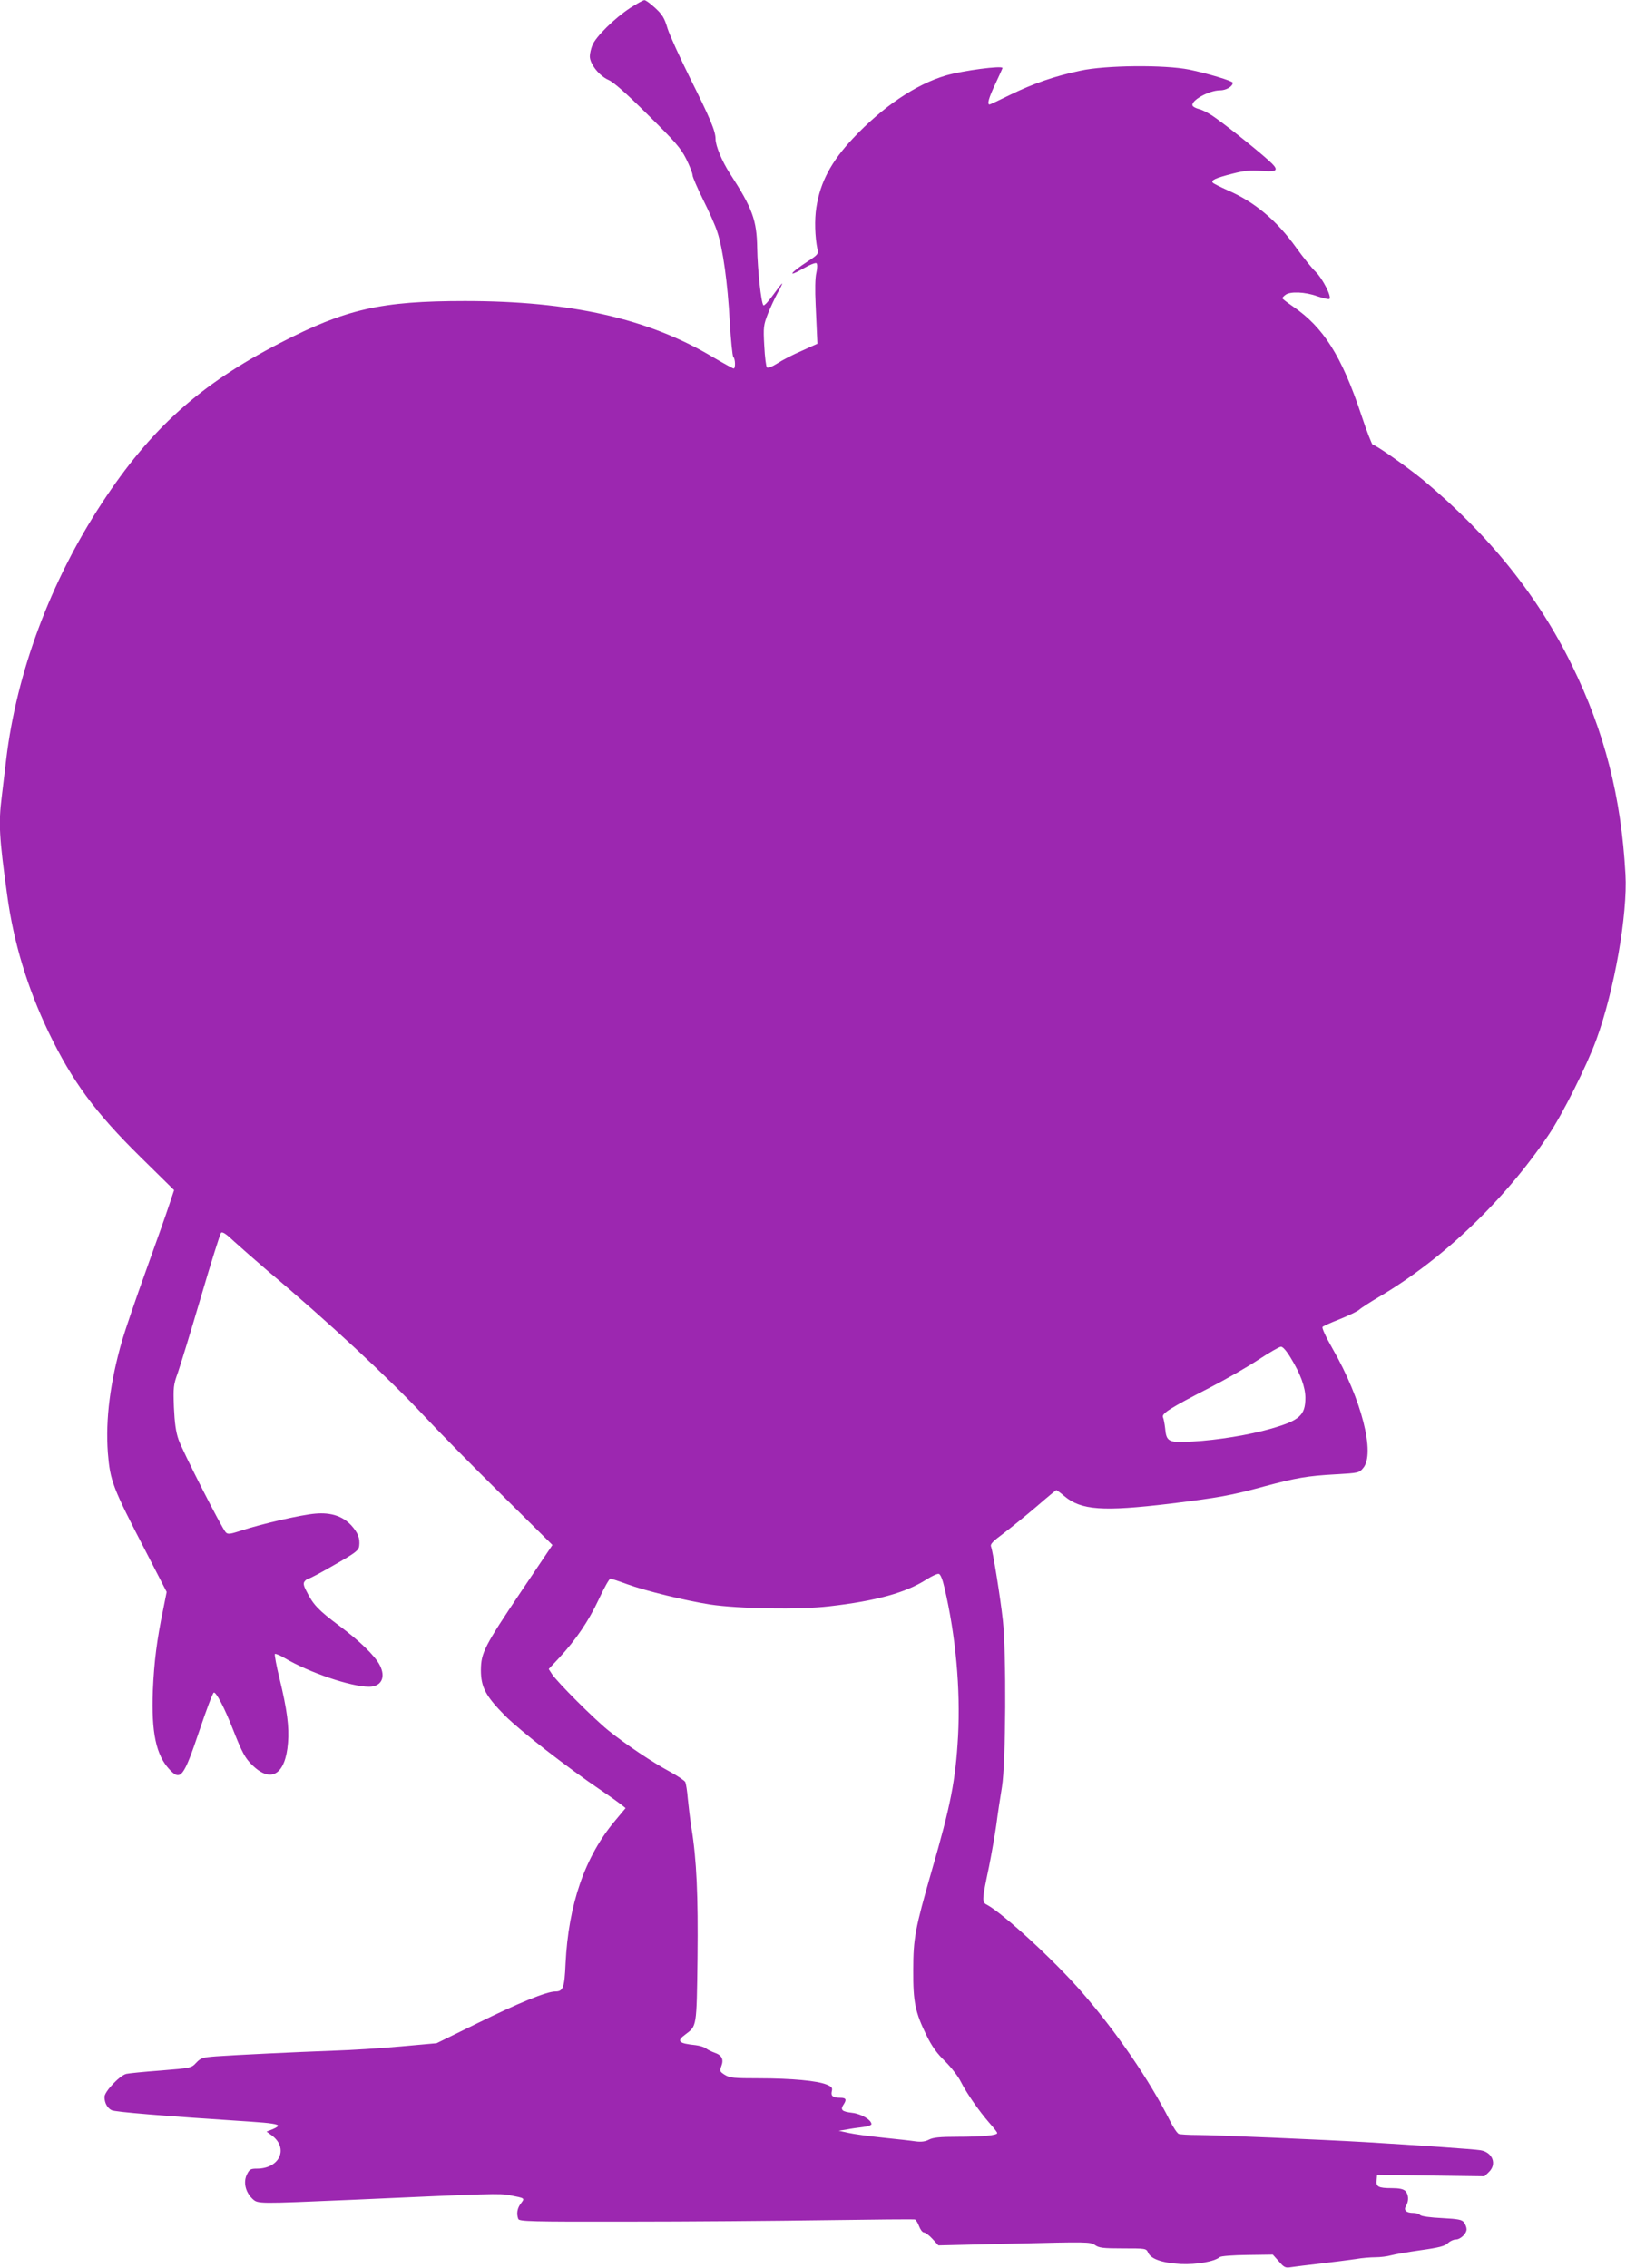
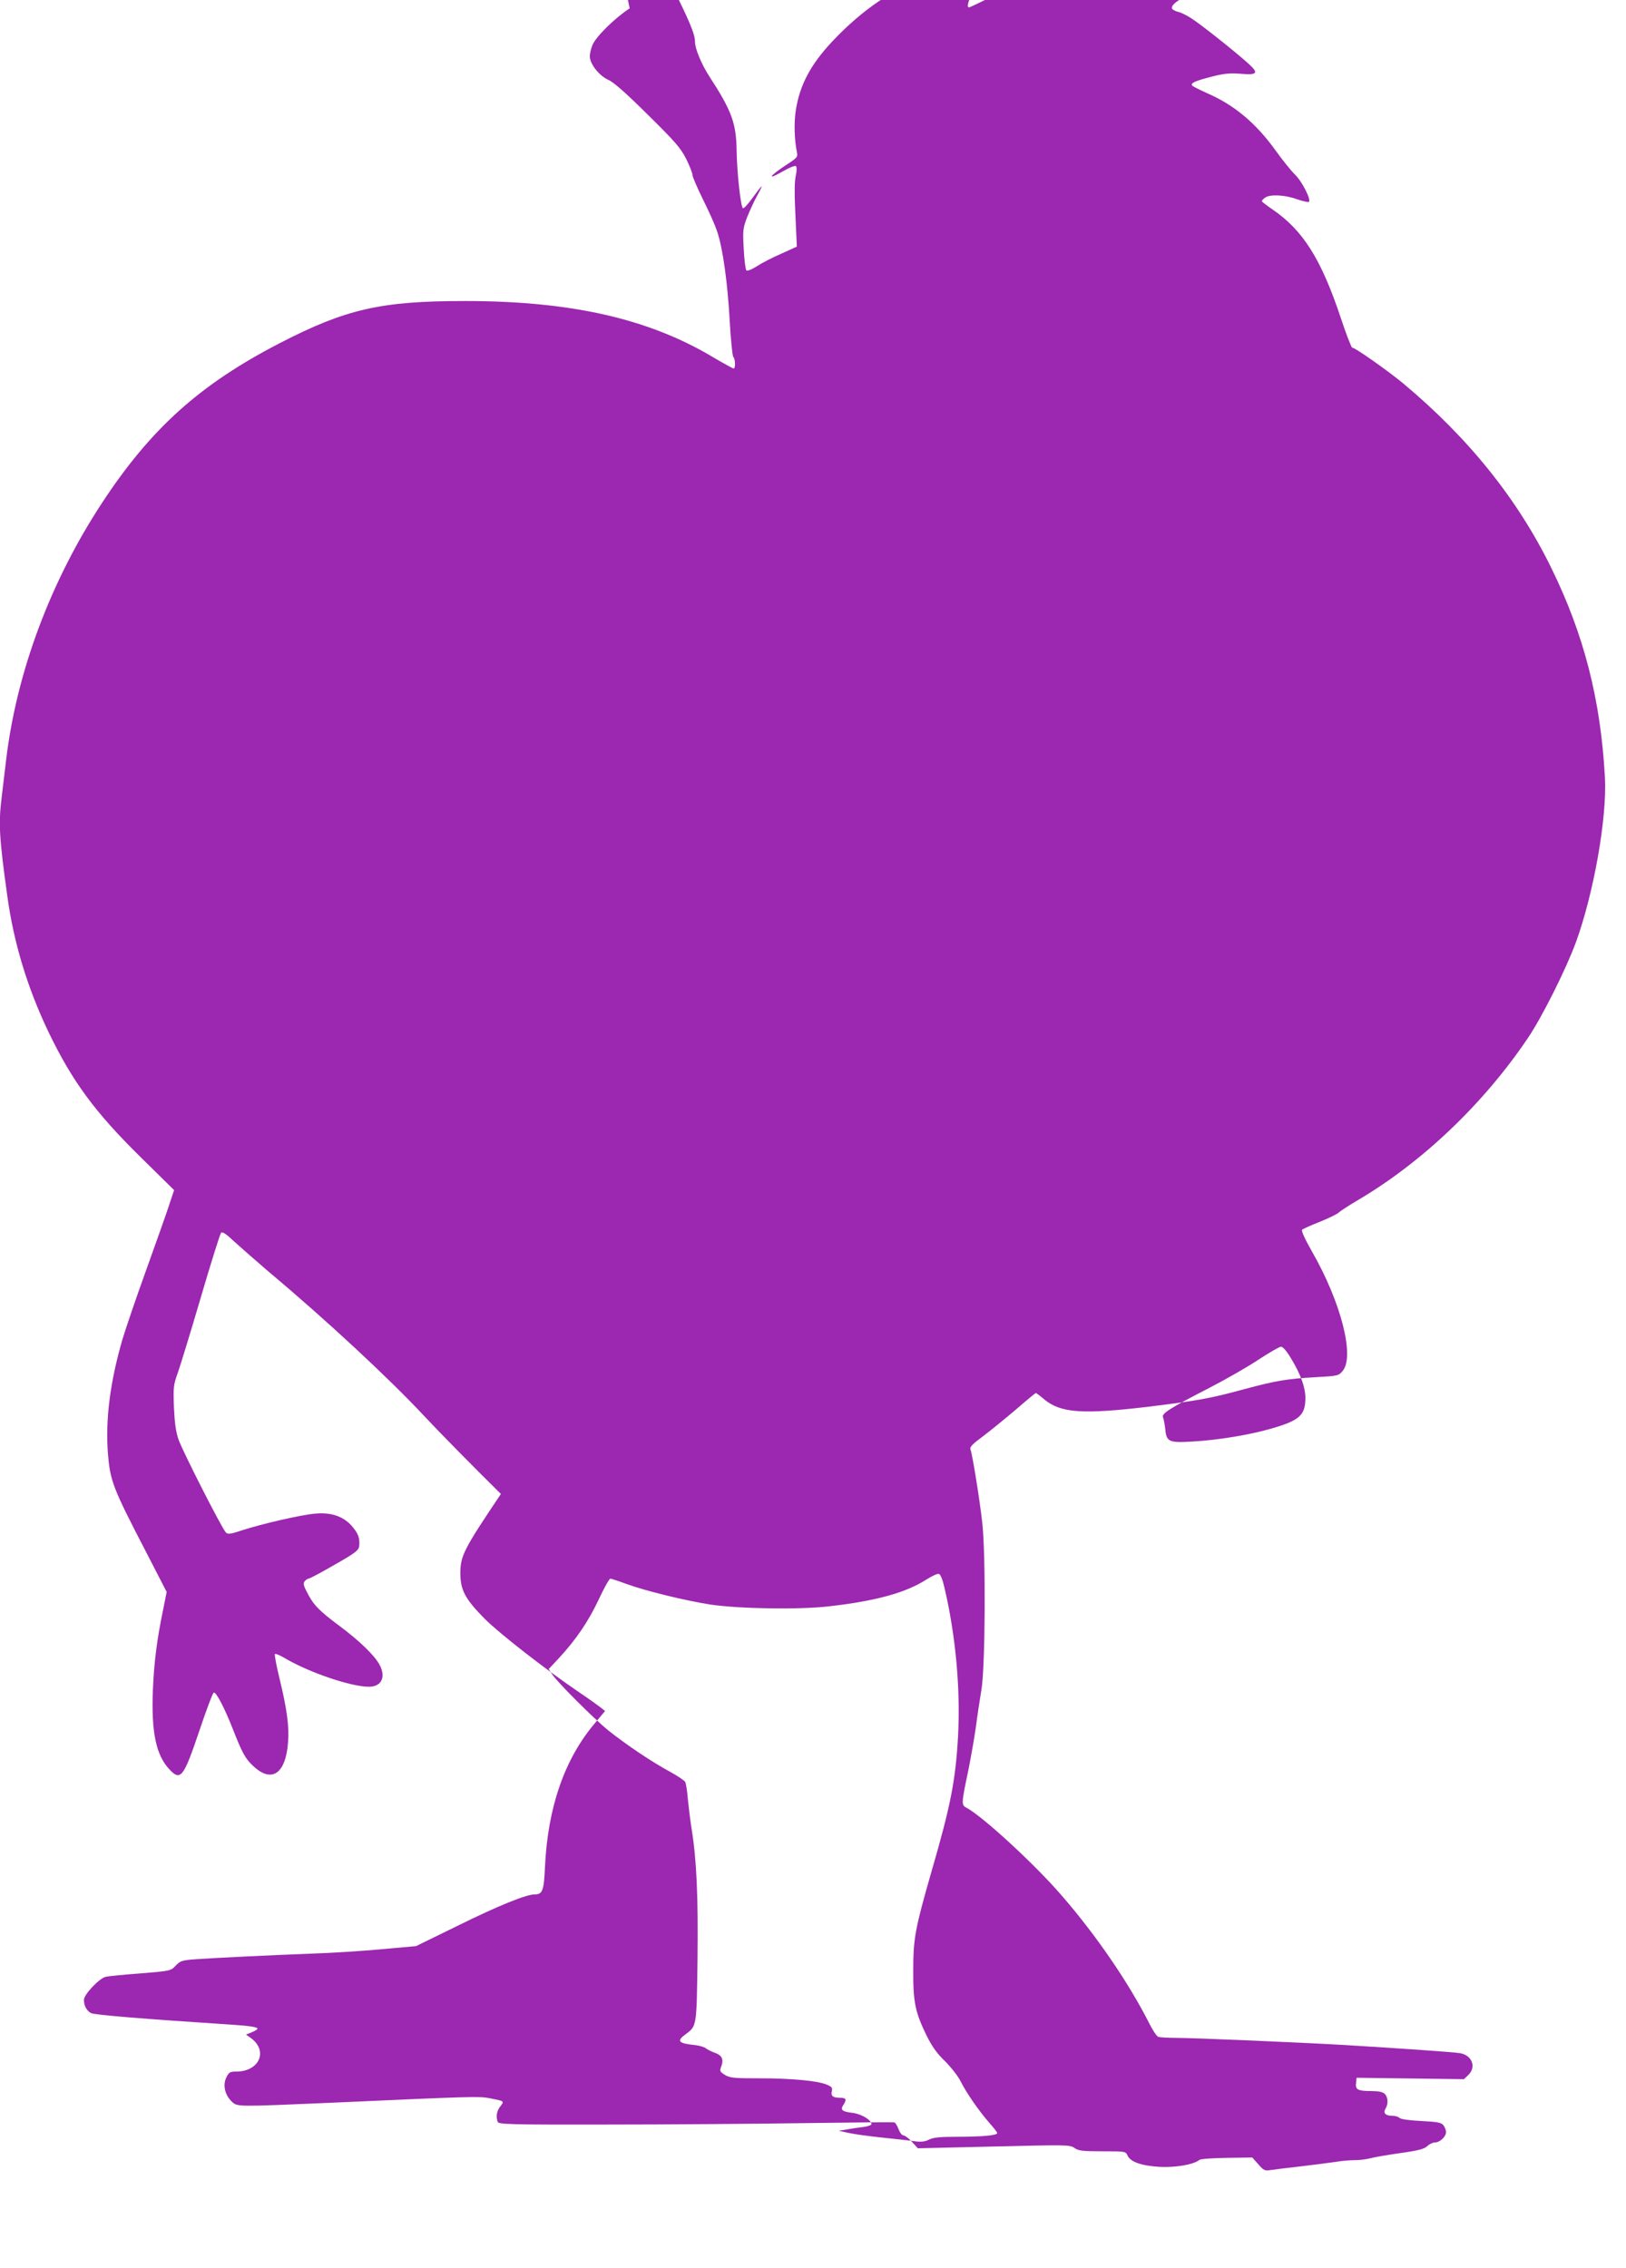
<svg xmlns="http://www.w3.org/2000/svg" version="1.0" width="918pt" height="1280pt" viewBox="0 0 918 1280" preserveAspectRatio="xMidYMid meet">
  <g transform="translate(0,1280) scale(0.1,-0.1)" fill="#9c27b0" stroke="none">
-     <path d="M3555 12753 c-85 -56 -190 -159 -210 -207 -8 -19 -15 -48 -15 -64 0 -43 53 -110 105 -133 30 -13 101 -76 223 -197 153 -151 185 -187 216 -249 20 -40 36 -81 36 -92 0 -10 27 -72 59 -137 33 -66 70 -148 81 -184 31 -93 58 -285 70 -505 6 -104 15 -194 20 -199 12 -12 13 -66 2 -66 -4 0 -57 29 -118 65 -364 217 -802 316 -1399 316 -474 0 -672 -45 -1044 -237 -452 -233 -730 -483 -1006 -904 -290 -442 -481 -954 -540 -1446 -8 -71 -20 -165 -25 -209 -19 -152 -15 -229 31 -560 36 -264 113 -519 233 -770 134 -278 261 -451 520 -706 l189 -186 -28 -84 c-15 -46 -74 -213 -131 -371 -57 -158 -117 -334 -134 -392 -68 -236 -95 -445 -81 -636 13 -159 26 -194 216 -560 l116 -225 -20 -100 c-35 -169 -51 -293 -58 -457 -9 -236 18 -364 94 -445 63 -67 80 -44 169 220 39 116 75 212 81 214 13 5 61 -87 108 -207 52 -132 69 -164 111 -204 105 -102 186 -51 200 127 8 89 -6 192 -48 364 -18 73 -29 135 -26 138 3 3 28 -7 55 -23 138 -82 375 -162 476 -162 70 0 97 53 61 122 -28 54 -114 137 -231 224 -114 85 -145 117 -182 192 -18 34 -20 47 -10 58 6 8 17 14 23 15 6 0 72 35 146 78 118 67 135 81 138 105 5 44 -6 73 -44 116 -48 52 -114 75 -204 67 -78 -6 -302 -58 -413 -94 -67 -22 -80 -24 -92 -12 -22 22 -244 458 -267 524 -15 43 -22 94 -26 182 -4 113 -3 126 22 195 14 40 73 232 130 426 57 195 109 359 114 364 8 8 30 -7 74 -49 35 -32 122 -108 193 -169 326 -273 683 -605 878 -814 79 -85 275 -284 435 -442 l291 -288 -175 -260 c-209 -311 -228 -348 -229 -445 0 -98 27 -148 139 -261 86 -85 342 -285 540 -419 49 -33 99 -69 113 -80 l25 -20 -60 -72 c-170 -202 -263 -473 -279 -806 -6 -137 -14 -157 -58 -157 -48 0 -206 -64 -435 -177 l-235 -115 -200 -18 c-110 -10 -281 -21 -380 -24 -219 -8 -550 -24 -664 -32 -78 -6 -87 -9 -113 -36 -28 -30 -29 -30 -200 -44 -95 -7 -183 -16 -195 -19 -37 -9 -123 -100 -123 -130 0 -33 15 -62 40 -75 20 -10 282 -32 790 -65 107 -7 150 -14 150 -23 0 -4 -15 -13 -32 -20 l-33 -13 29 -21 c97 -72 46 -188 -84 -188 -36 0 -42 -4 -57 -35 -20 -43 -7 -98 33 -136 31 -28 26 -28 559 -5 799 36 835 37 893 26 87 -17 86 -16 63 -46 -21 -27 -26 -58 -15 -88 6 -14 69 -16 618 -15 336 0 836 4 1111 8 275 4 505 6 511 4 5 -2 16 -19 23 -38 7 -19 19 -35 27 -35 8 0 30 -16 49 -37 l33 -36 429 10 c412 10 429 10 455 -8 22 -16 45 -19 157 -19 130 0 132 0 143 -24 16 -36 79 -58 184 -64 89 -4 189 13 221 39 6 6 76 11 155 12 l144 2 34 -38 c30 -35 37 -38 69 -33 20 3 97 13 171 21 74 9 162 20 195 25 33 6 83 10 110 10 28 0 68 5 89 11 22 6 97 19 168 29 101 14 135 23 152 39 12 12 32 21 44 21 27 0 62 33 62 58 0 10 -6 27 -14 38 -12 16 -31 20 -125 25 -65 3 -116 10 -123 17 -7 7 -23 12 -38 12 -41 0 -57 15 -42 40 17 27 15 65 -4 84 -11 11 -35 16 -77 16 -75 0 -90 8 -85 46 l3 29 303 -4 303 -4 24 23 c48 45 22 113 -47 124 -34 6 -355 28 -653 46 -241 14 -844 40 -947 40 -47 0 -94 3 -103 6 -9 4 -31 37 -50 75 -117 231 -299 497 -496 724 -155 179 -447 447 -538 495 -28 14 -27 26 13 215 13 66 32 172 41 235 8 63 23 160 32 215 22 131 25 757 5 940 -14 128 -56 389 -67 417 -5 13 12 30 70 73 41 31 125 99 186 151 60 52 111 94 113 94 2 0 23 -15 45 -34 95 -80 218 -88 596 -43 275 34 344 46 534 98 180 48 241 59 405 68 124 7 130 8 152 35 70 81 -9 389 -172 673 -40 70 -62 119 -57 124 5 5 49 25 98 44 49 20 98 43 109 53 12 11 62 43 111 72 363 214 709 545 957 913 80 118 216 390 271 540 101 276 177 706 164 933 -24 437 -118 804 -302 1179 -191 391 -469 736 -838 1044 -89 73 -270 201 -287 201 -4 0 -34 76 -65 170 -110 330 -213 493 -385 610 -33 23 -60 43 -60 47 0 3 8 12 18 19 26 20 110 17 179 -8 35 -12 66 -19 69 -15 13 13 -39 115 -78 153 -22 21 -71 82 -109 135 -111 155 -235 259 -388 325 -40 18 -78 37 -83 42 -14 14 13 27 112 52 66 17 101 20 155 16 102 -9 111 2 46 60 -78 70 -264 217 -318 252 -26 17 -60 34 -76 37 -15 4 -30 12 -33 17 -17 27 90 88 154 88 35 0 72 22 72 43 0 10 -148 54 -246 74 -139 28 -473 25 -614 -6 -147 -31 -267 -73 -396 -136 -61 -30 -114 -55 -117 -55 -15 0 -5 37 33 117 22 47 40 87 40 89 0 15 -222 -14 -319 -42 -170 -50 -357 -176 -526 -356 -122 -130 -184 -246 -206 -389 -11 -69 -8 -165 6 -235 6 -28 3 -32 -57 -71 -95 -62 -117 -92 -29 -42 43 25 76 38 81 33 5 -5 5 -27 -1 -54 -7 -28 -8 -97 -4 -180 3 -74 7 -154 8 -178 l2 -42 -88 -40 c-49 -21 -111 -53 -138 -71 -30 -19 -54 -28 -59 -23 -5 5 -12 60 -15 122 -6 106 -4 117 20 180 15 37 40 91 56 120 16 28 27 52 25 52 -3 0 -26 -30 -52 -66 -26 -36 -50 -62 -54 -57 -13 14 -33 203 -35 323 -2 156 -27 225 -153 419 -45 69 -82 158 -82 196 0 45 -31 118 -141 338 -59 119 -118 248 -130 286 -17 58 -29 78 -69 115 -27 25 -55 46 -62 45 -7 0 -44 -21 -83 -46z m3731 -7615 c57 -93 83 -166 84 -226 0 -100 -32 -129 -196 -176 -122 -35 -299 -64 -441 -72 -137 -8 -148 -2 -155 76 -3 25 -8 52 -12 61 -9 21 40 52 264 167 91 47 215 118 275 158 61 40 118 73 127 73 10 1 31 -23 54 -61z m-1954 -1298 c64 -272 91 -573 77 -838 -14 -250 -41 -390 -150 -765 -92 -321 -103 -376 -103 -557 -1 -180 11 -237 75 -368 30 -61 58 -101 104 -145 35 -35 75 -86 90 -117 33 -65 101 -163 161 -232 24 -27 44 -52 44 -57 0 -13 -83 -21 -224 -21 -100 0 -138 -4 -161 -16 -21 -11 -43 -14 -75 -10 -25 4 -108 13 -185 21 -77 8 -165 20 -195 27 l-55 12 45 7 c25 5 66 11 93 14 26 3 47 11 47 16 0 24 -57 58 -107 64 -61 7 -71 17 -49 49 17 27 12 36 -20 36 -41 0 -54 10 -48 36 5 21 1 26 -30 39 -51 21 -195 35 -381 35 -141 0 -164 2 -192 19 -30 19 -31 22 -20 51 14 38 2 61 -40 75 -16 6 -37 16 -46 23 -9 8 -36 16 -59 19 -99 10 -110 23 -58 61 64 48 63 39 68 428 4 358 -5 557 -34 736 -8 51 -17 127 -21 168 -3 41 -10 82 -14 92 -5 9 -44 35 -86 58 -102 55 -248 153 -348 233 -84 68 -289 273 -319 319 l-18 28 58 62 c97 105 166 207 224 330 30 65 60 118 66 118 5 0 48 -14 94 -31 104 -38 329 -93 470 -115 159 -24 503 -30 672 -10 264 30 433 77 548 151 30 19 62 34 70 32 9 -1 21 -29 32 -77z" />
+     <path d="M3555 12753 c-85 -56 -190 -159 -210 -207 -8 -19 -15 -48 -15 -64 0 -43 53 -110 105 -133 30 -13 101 -76 223 -197 153 -151 185 -187 216 -249 20 -40 36 -81 36 -92 0 -10 27 -72 59 -137 33 -66 70 -148 81 -184 31 -93 58 -285 70 -505 6 -104 15 -194 20 -199 12 -12 13 -66 2 -66 -4 0 -57 29 -118 65 -364 217 -802 316 -1399 316 -474 0 -672 -45 -1044 -237 -452 -233 -730 -483 -1006 -904 -290 -442 -481 -954 -540 -1446 -8 -71 -20 -165 -25 -209 -19 -152 -15 -229 31 -560 36 -264 113 -519 233 -770 134 -278 261 -451 520 -706 l189 -186 -28 -84 c-15 -46 -74 -213 -131 -371 -57 -158 -117 -334 -134 -392 -68 -236 -95 -445 -81 -636 13 -159 26 -194 216 -560 l116 -225 -20 -100 c-35 -169 -51 -293 -58 -457 -9 -236 18 -364 94 -445 63 -67 80 -44 169 220 39 116 75 212 81 214 13 5 61 -87 108 -207 52 -132 69 -164 111 -204 105 -102 186 -51 200 127 8 89 -6 192 -48 364 -18 73 -29 135 -26 138 3 3 28 -7 55 -23 138 -82 375 -162 476 -162 70 0 97 53 61 122 -28 54 -114 137 -231 224 -114 85 -145 117 -182 192 -18 34 -20 47 -10 58 6 8 17 14 23 15 6 0 72 35 146 78 118 67 135 81 138 105 5 44 -6 73 -44 116 -48 52 -114 75 -204 67 -78 -6 -302 -58 -413 -94 -67 -22 -80 -24 -92 -12 -22 22 -244 458 -267 524 -15 43 -22 94 -26 182 -4 113 -3 126 22 195 14 40 73 232 130 426 57 195 109 359 114 364 8 8 30 -7 74 -49 35 -32 122 -108 193 -169 326 -273 683 -605 878 -814 79 -85 275 -284 435 -442 c-209 -311 -228 -348 -229 -445 0 -98 27 -148 139 -261 86 -85 342 -285 540 -419 49 -33 99 -69 113 -80 l25 -20 -60 -72 c-170 -202 -263 -473 -279 -806 -6 -137 -14 -157 -58 -157 -48 0 -206 -64 -435 -177 l-235 -115 -200 -18 c-110 -10 -281 -21 -380 -24 -219 -8 -550 -24 -664 -32 -78 -6 -87 -9 -113 -36 -28 -30 -29 -30 -200 -44 -95 -7 -183 -16 -195 -19 -37 -9 -123 -100 -123 -130 0 -33 15 -62 40 -75 20 -10 282 -32 790 -65 107 -7 150 -14 150 -23 0 -4 -15 -13 -32 -20 l-33 -13 29 -21 c97 -72 46 -188 -84 -188 -36 0 -42 -4 -57 -35 -20 -43 -7 -98 33 -136 31 -28 26 -28 559 -5 799 36 835 37 893 26 87 -17 86 -16 63 -46 -21 -27 -26 -58 -15 -88 6 -14 69 -16 618 -15 336 0 836 4 1111 8 275 4 505 6 511 4 5 -2 16 -19 23 -38 7 -19 19 -35 27 -35 8 0 30 -16 49 -37 l33 -36 429 10 c412 10 429 10 455 -8 22 -16 45 -19 157 -19 130 0 132 0 143 -24 16 -36 79 -58 184 -64 89 -4 189 13 221 39 6 6 76 11 155 12 l144 2 34 -38 c30 -35 37 -38 69 -33 20 3 97 13 171 21 74 9 162 20 195 25 33 6 83 10 110 10 28 0 68 5 89 11 22 6 97 19 168 29 101 14 135 23 152 39 12 12 32 21 44 21 27 0 62 33 62 58 0 10 -6 27 -14 38 -12 16 -31 20 -125 25 -65 3 -116 10 -123 17 -7 7 -23 12 -38 12 -41 0 -57 15 -42 40 17 27 15 65 -4 84 -11 11 -35 16 -77 16 -75 0 -90 8 -85 46 l3 29 303 -4 303 -4 24 23 c48 45 22 113 -47 124 -34 6 -355 28 -653 46 -241 14 -844 40 -947 40 -47 0 -94 3 -103 6 -9 4 -31 37 -50 75 -117 231 -299 497 -496 724 -155 179 -447 447 -538 495 -28 14 -27 26 13 215 13 66 32 172 41 235 8 63 23 160 32 215 22 131 25 757 5 940 -14 128 -56 389 -67 417 -5 13 12 30 70 73 41 31 125 99 186 151 60 52 111 94 113 94 2 0 23 -15 45 -34 95 -80 218 -88 596 -43 275 34 344 46 534 98 180 48 241 59 405 68 124 7 130 8 152 35 70 81 -9 389 -172 673 -40 70 -62 119 -57 124 5 5 49 25 98 44 49 20 98 43 109 53 12 11 62 43 111 72 363 214 709 545 957 913 80 118 216 390 271 540 101 276 177 706 164 933 -24 437 -118 804 -302 1179 -191 391 -469 736 -838 1044 -89 73 -270 201 -287 201 -4 0 -34 76 -65 170 -110 330 -213 493 -385 610 -33 23 -60 43 -60 47 0 3 8 12 18 19 26 20 110 17 179 -8 35 -12 66 -19 69 -15 13 13 -39 115 -78 153 -22 21 -71 82 -109 135 -111 155 -235 259 -388 325 -40 18 -78 37 -83 42 -14 14 13 27 112 52 66 17 101 20 155 16 102 -9 111 2 46 60 -78 70 -264 217 -318 252 -26 17 -60 34 -76 37 -15 4 -30 12 -33 17 -17 27 90 88 154 88 35 0 72 22 72 43 0 10 -148 54 -246 74 -139 28 -473 25 -614 -6 -147 -31 -267 -73 -396 -136 -61 -30 -114 -55 -117 -55 -15 0 -5 37 33 117 22 47 40 87 40 89 0 15 -222 -14 -319 -42 -170 -50 -357 -176 -526 -356 -122 -130 -184 -246 -206 -389 -11 -69 -8 -165 6 -235 6 -28 3 -32 -57 -71 -95 -62 -117 -92 -29 -42 43 25 76 38 81 33 5 -5 5 -27 -1 -54 -7 -28 -8 -97 -4 -180 3 -74 7 -154 8 -178 l2 -42 -88 -40 c-49 -21 -111 -53 -138 -71 -30 -19 -54 -28 -59 -23 -5 5 -12 60 -15 122 -6 106 -4 117 20 180 15 37 40 91 56 120 16 28 27 52 25 52 -3 0 -26 -30 -52 -66 -26 -36 -50 -62 -54 -57 -13 14 -33 203 -35 323 -2 156 -27 225 -153 419 -45 69 -82 158 -82 196 0 45 -31 118 -141 338 -59 119 -118 248 -130 286 -17 58 -29 78 -69 115 -27 25 -55 46 -62 45 -7 0 -44 -21 -83 -46z m3731 -7615 c57 -93 83 -166 84 -226 0 -100 -32 -129 -196 -176 -122 -35 -299 -64 -441 -72 -137 -8 -148 -2 -155 76 -3 25 -8 52 -12 61 -9 21 40 52 264 167 91 47 215 118 275 158 61 40 118 73 127 73 10 1 31 -23 54 -61z m-1954 -1298 c64 -272 91 -573 77 -838 -14 -250 -41 -390 -150 -765 -92 -321 -103 -376 -103 -557 -1 -180 11 -237 75 -368 30 -61 58 -101 104 -145 35 -35 75 -86 90 -117 33 -65 101 -163 161 -232 24 -27 44 -52 44 -57 0 -13 -83 -21 -224 -21 -100 0 -138 -4 -161 -16 -21 -11 -43 -14 -75 -10 -25 4 -108 13 -185 21 -77 8 -165 20 -195 27 l-55 12 45 7 c25 5 66 11 93 14 26 3 47 11 47 16 0 24 -57 58 -107 64 -61 7 -71 17 -49 49 17 27 12 36 -20 36 -41 0 -54 10 -48 36 5 21 1 26 -30 39 -51 21 -195 35 -381 35 -141 0 -164 2 -192 19 -30 19 -31 22 -20 51 14 38 2 61 -40 75 -16 6 -37 16 -46 23 -9 8 -36 16 -59 19 -99 10 -110 23 -58 61 64 48 63 39 68 428 4 358 -5 557 -34 736 -8 51 -17 127 -21 168 -3 41 -10 82 -14 92 -5 9 -44 35 -86 58 -102 55 -248 153 -348 233 -84 68 -289 273 -319 319 l-18 28 58 62 c97 105 166 207 224 330 30 65 60 118 66 118 5 0 48 -14 94 -31 104 -38 329 -93 470 -115 159 -24 503 -30 672 -10 264 30 433 77 548 151 30 19 62 34 70 32 9 -1 21 -29 32 -77z" />
  </g>
</svg>